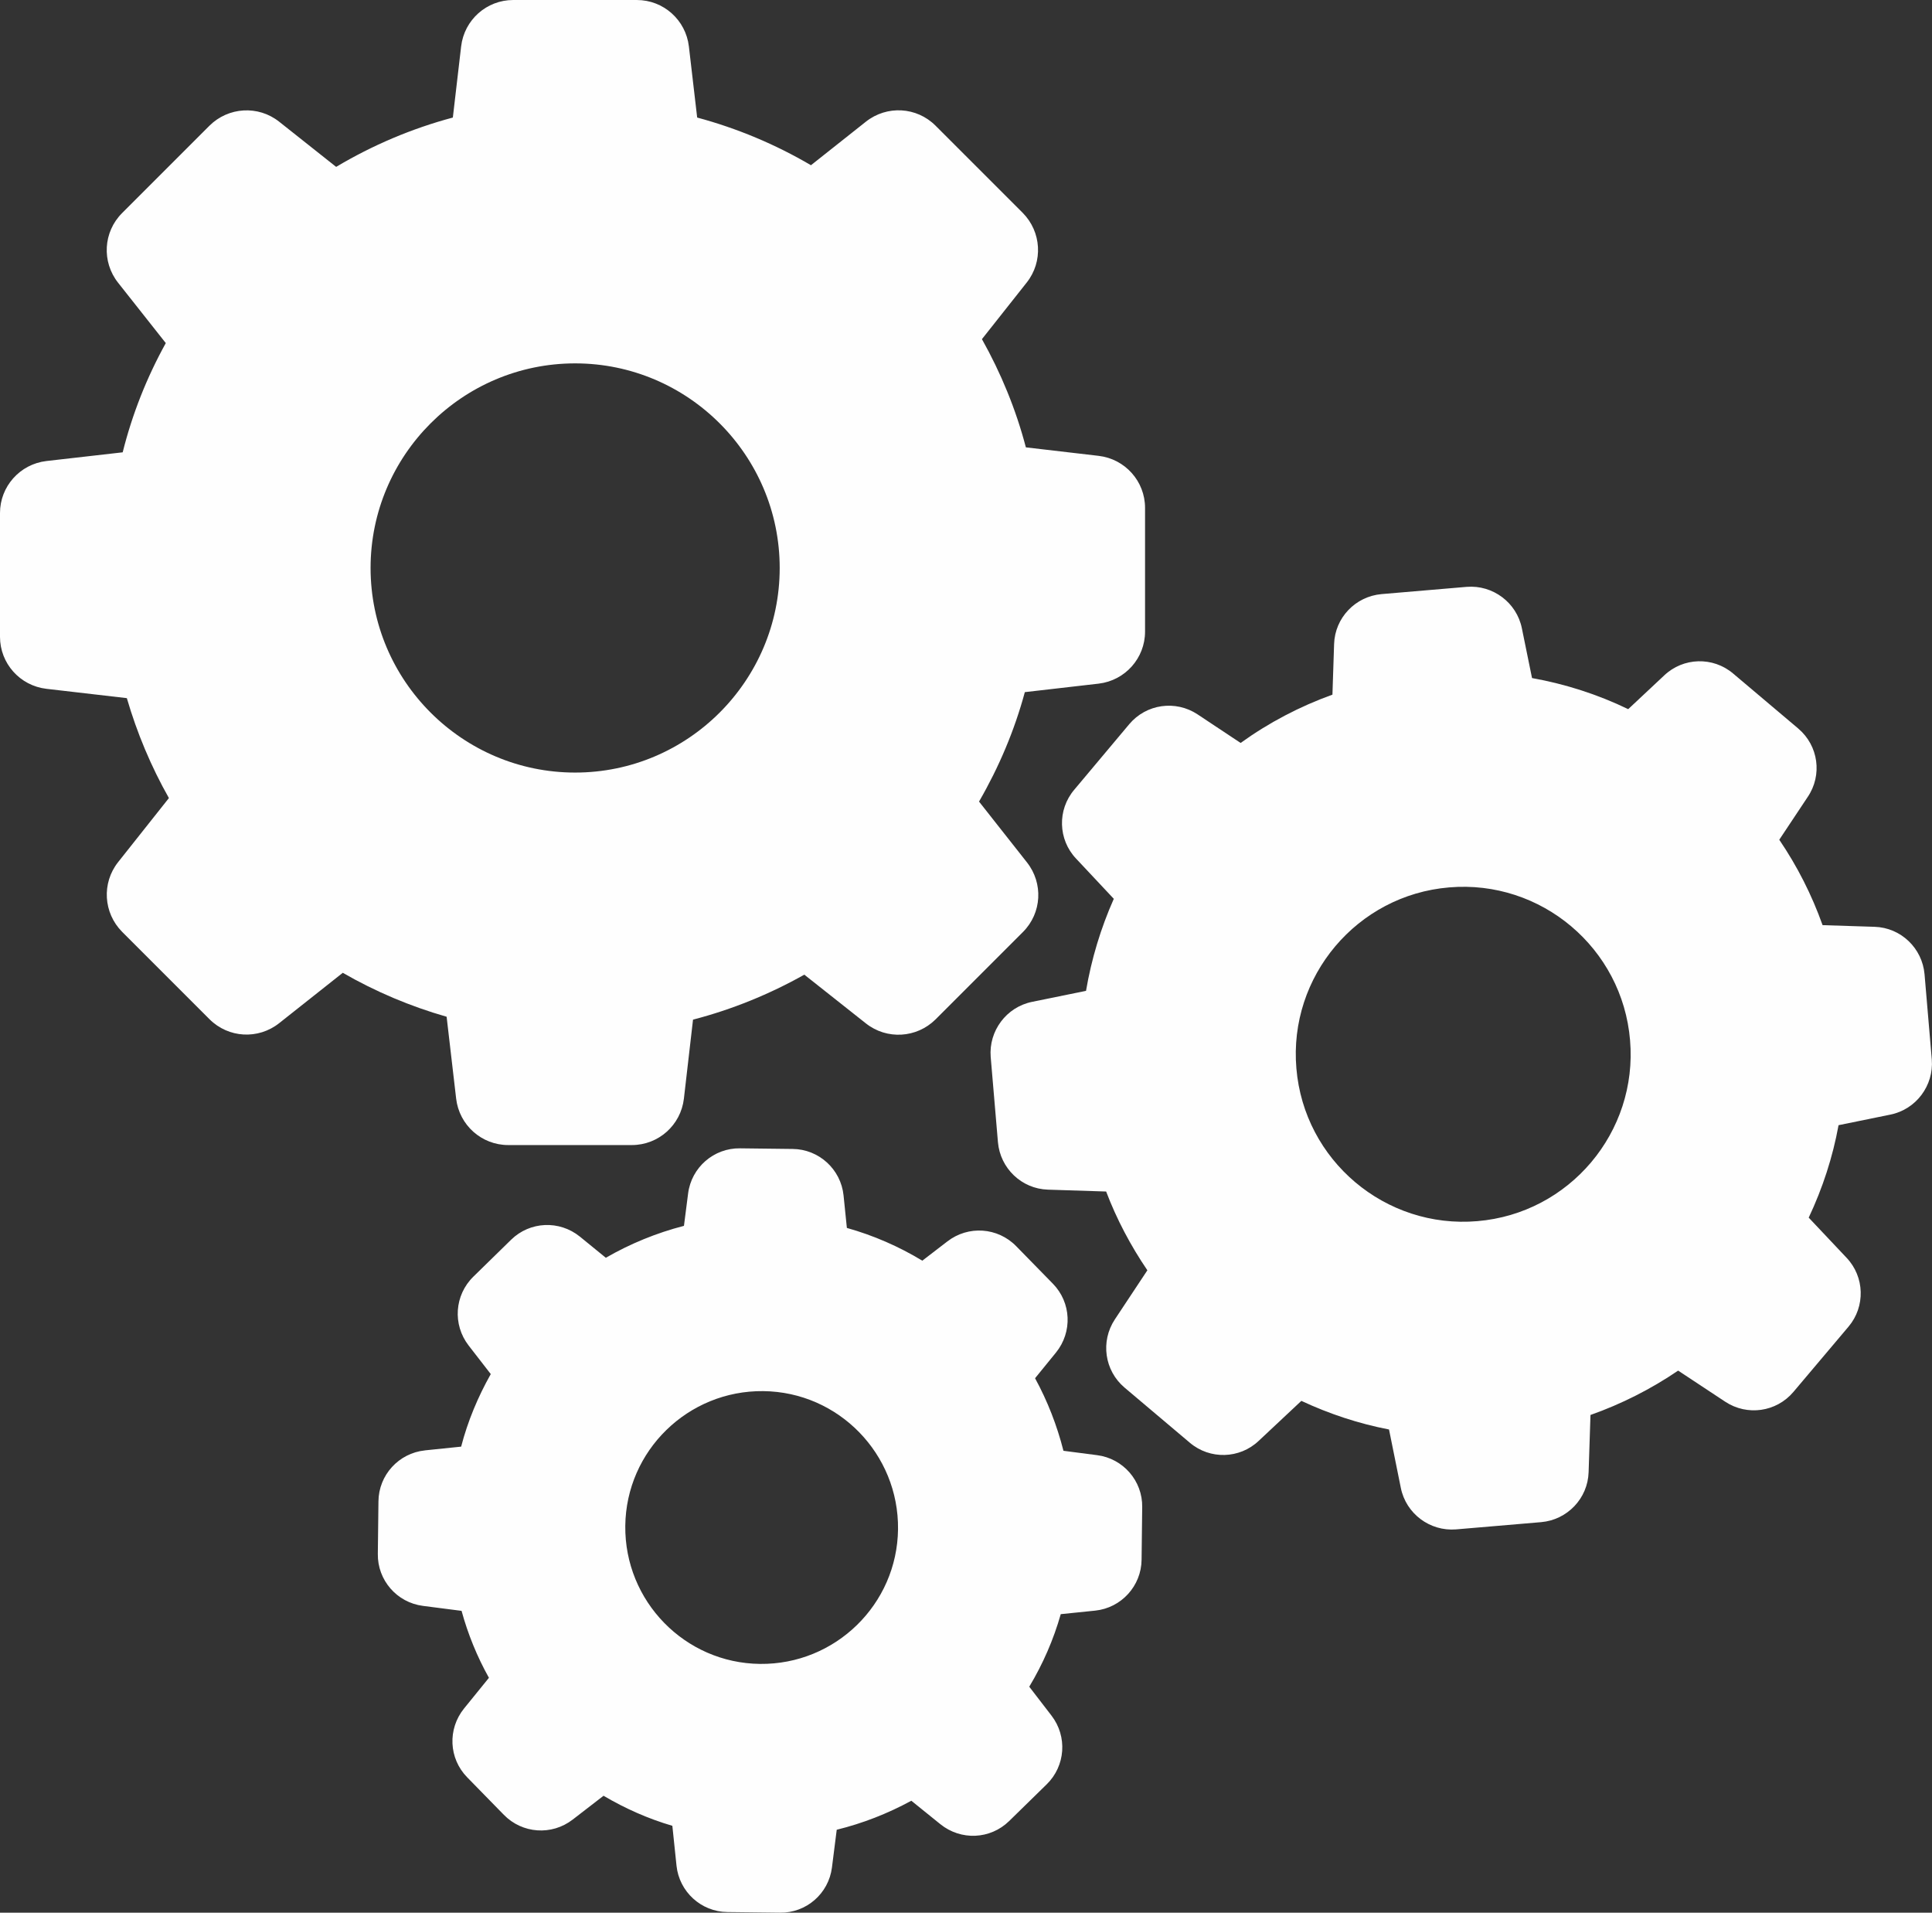
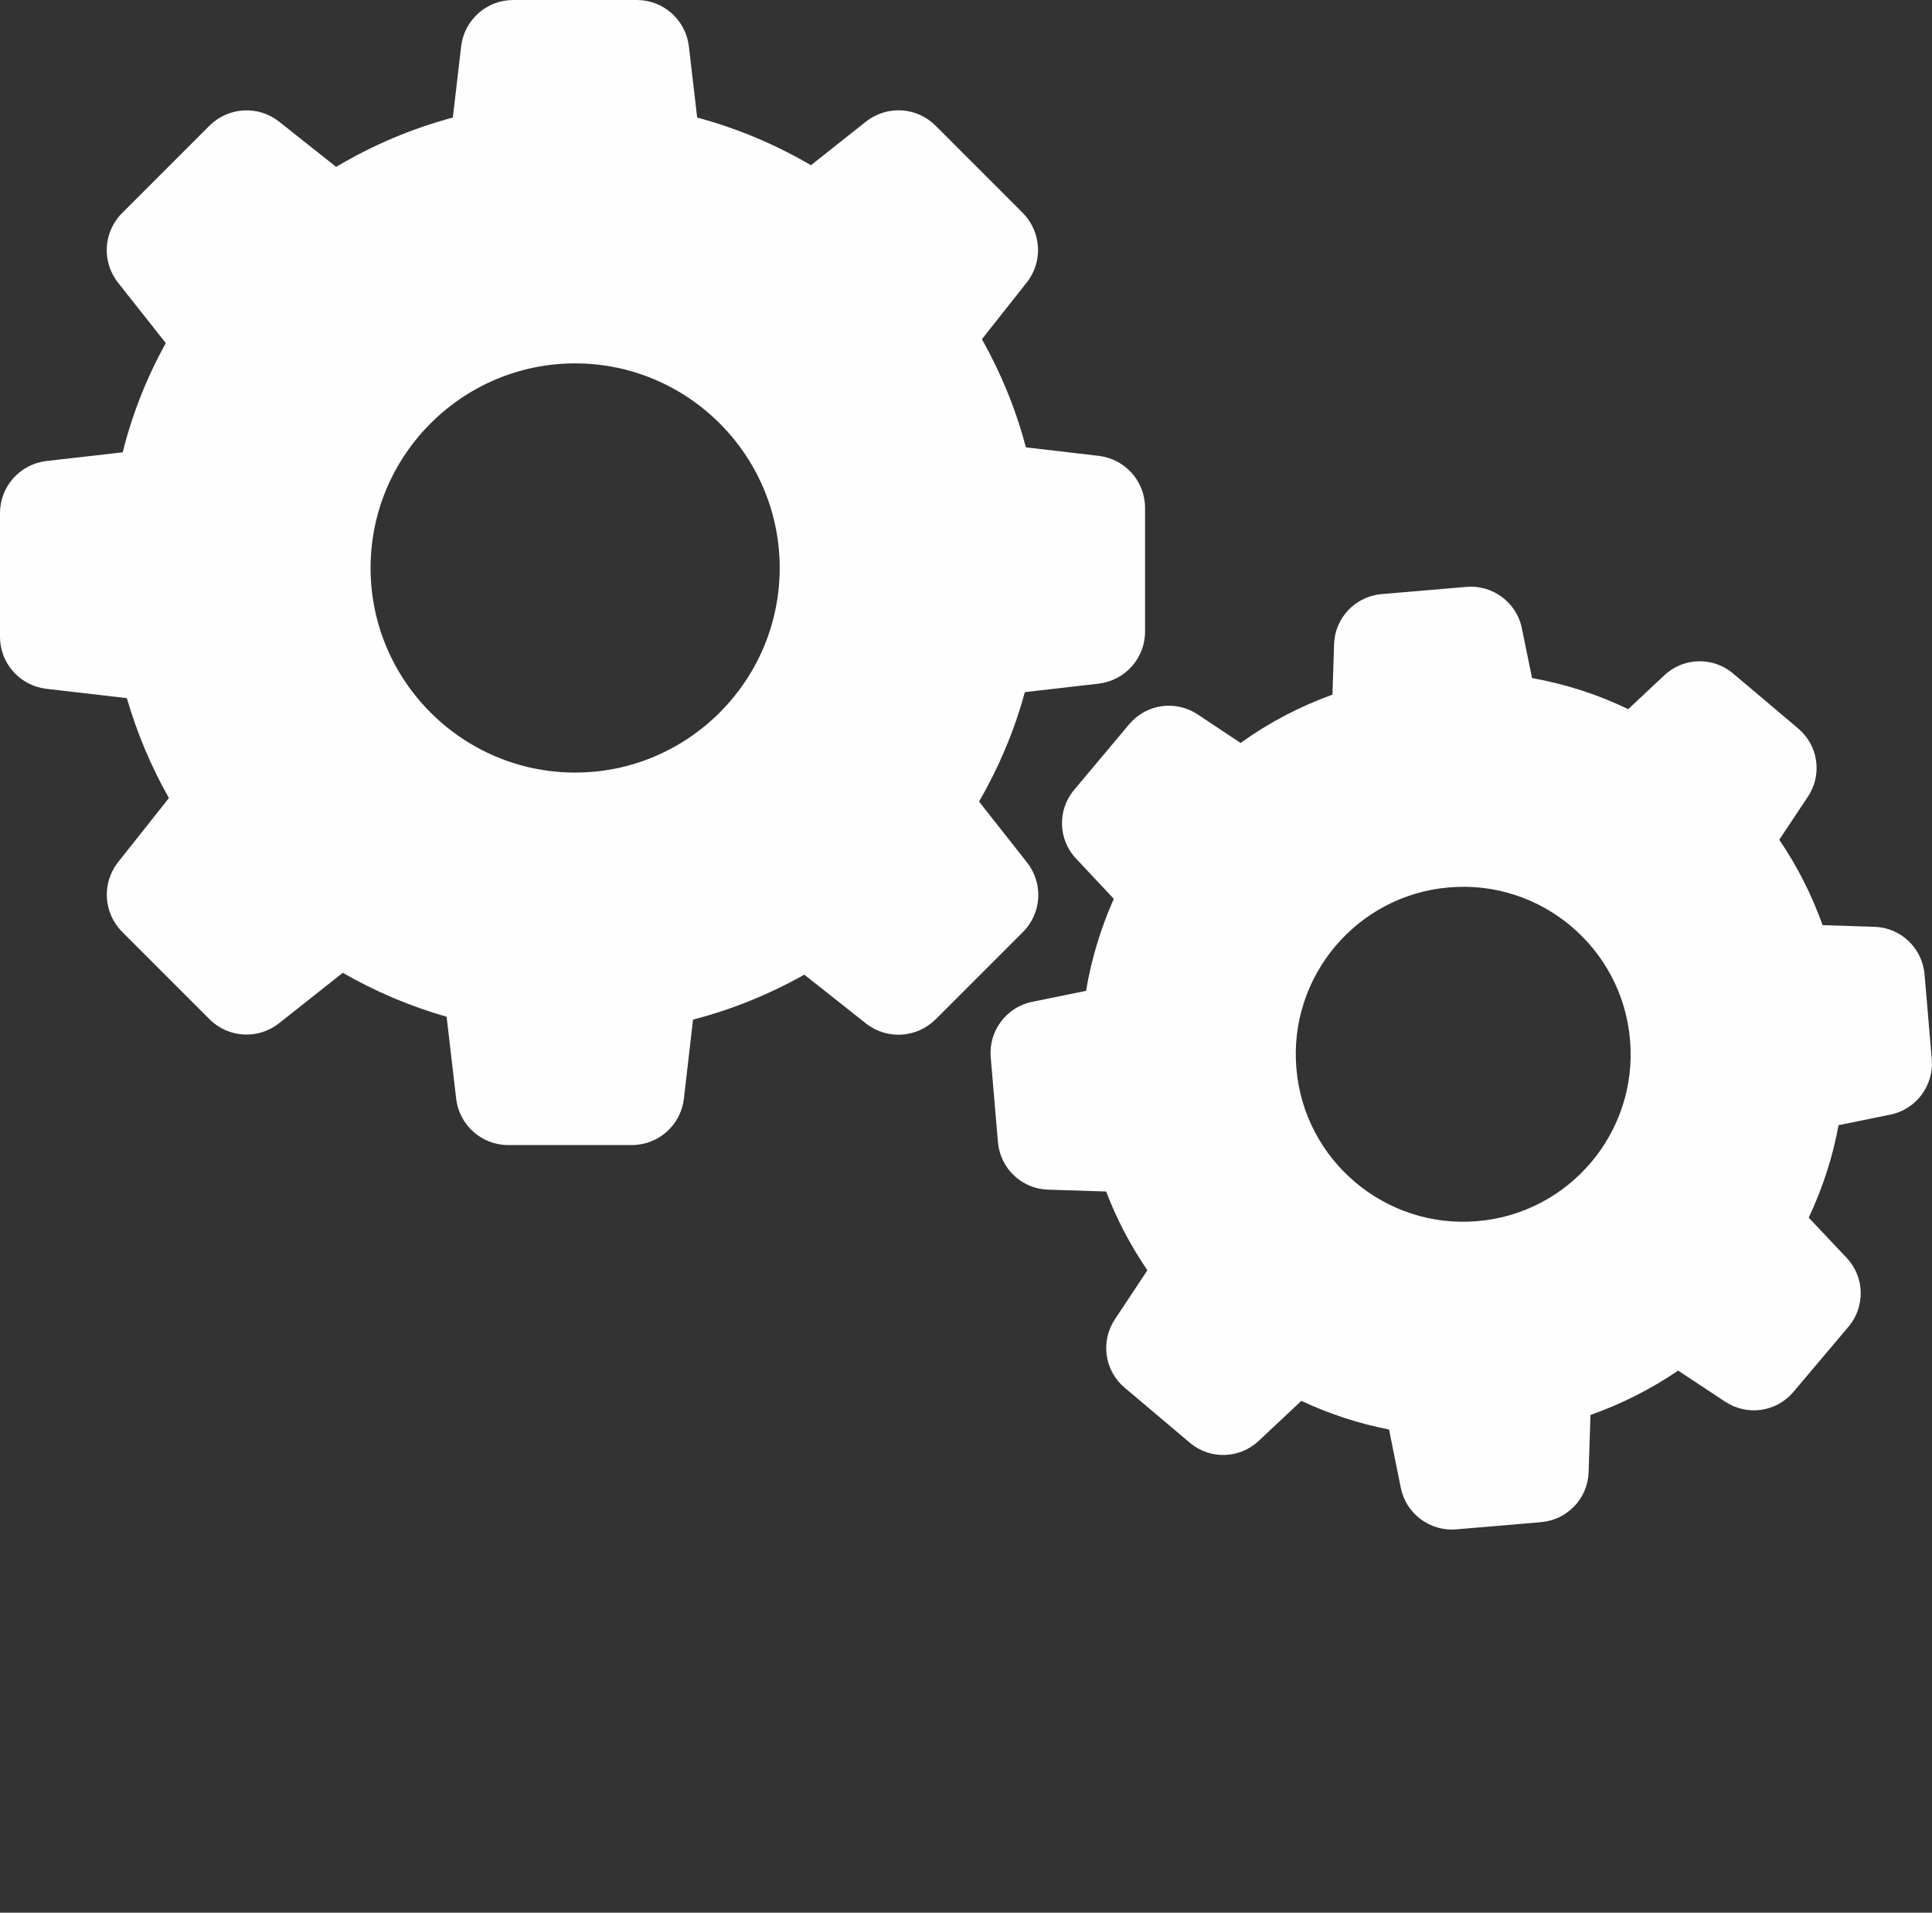
<svg xmlns="http://www.w3.org/2000/svg" xml:space="preserve" width="204.191mm" height="202.117mm" version="1.1" style="shape-rendering:geometricPrecision; text-rendering:geometricPrecision; image-rendering:optimizeQuality; fill-rule:evenodd; clip-rule:evenodd" viewBox="0 0 1116.93 1105.58">
  <rect x="0" y="0" width="1116.93" height="1105.58" fill="#333333" stroke="none" />
  <defs>
    <style type="text/css"> .fil0 {fill:#FEFEFE;fill-rule:nonzero} </style>
  </defs>
  <g id="Слой_x0020_1">
    <g id="_2001144961152">
      <g>
        <path class="fil0" d="M73.33 403.55c5.87,20.13 14.02,39.54 24.32,57.75l-29.36 37.02c-9.59,12.1 -8.51,29.36 2.28,40.26l50.56 50.56c10.9,10.9 28.16,11.86 40.26,2.28l36.78 -29.12c18.93,10.9 39.06,19.41 60.03,25.4l5.51 47.33c1.8,15.34 14.74,26.84 30.07,26.84l71.53 0c15.34,0 28.28,-11.5 30.07,-26.84l5.27 -45.65c22.53,-5.87 44.09,-14.62 64.34,-26l35.59 28.16c12.1,9.59 29.36,8.51 40.26,-2.28l50.56 -50.56c10.9,-10.9 11.86,-28.16 2.28,-40.26l-27.68 -35.11c11.5,-19.89 20.49,-41.1 26.48,-63.26l42.66 -4.91c15.34,-1.8 26.84,-14.74 26.84,-30.07l0 -71.53c0,-15.34 -11.5,-28.28 -26.84,-30.07l-42.06 -4.91c-5.75,-21.93 -14.38,-42.9 -25.4,-62.55l25.88 -32.71c9.59,-12.1 8.51,-29.36 -2.28,-40.26l-50.44 -50.44c-10.9,-10.9 -28.16,-11.86 -40.26,-2.28l-31.75 25.16c-20.61,-12.1 -42.66,-21.33 -65.78,-27.56l-4.79 -41.1c-1.8,-15.34 -14.74,-26.84 -30.07,-26.84l-71.53 0c-15.34,0 -28.28,11.5 -30.07,26.84l-4.79 41.1c-23.72,6.35 -46.37,15.94 -67.46,28.52l-32.95 -26.12c-12.1,-9.59 -29.36,-8.51 -40.26,2.28l-50.56 50.56c-10.9,10.9 -11.86,28.16 -2.28,40.26l27.56 34.87c-11.02,19.89 -19.41,41.1 -24.92,63.14l-44.09 5.03c-15.34,1.8 -26.84,14.74 -26.84,30.07l0 71.53c0,15.34 11.5,28.28 26.84,30.07l46.49 5.39zm259.17 -193.51c65.18,0 118.26,53.08 118.26,118.26 0,65.18 -53.08,118.26 -118.26,118.26 -65.18,0 -118.26,-53.08 -118.26,-118.26 0,-65.18 53.08,-118.26 118.26,-118.26z" />
        <path class="fil0" d="M1039.67 421.16l-37.74 -31.87c-11.62,-9.83 -28.76,-9.35 -39.78,1.08l-20.85 19.53c-17.61,-8.51 -36.3,-14.5 -55.6,-17.97l-5.87 -28.76c-3,-14.86 -16.77,-25.16 -31.87,-23.96l-49.25 4.19c-15.1,1.32 -26.96,13.66 -27.44,28.88l-0.96 29.24c-18.93,6.83 -36.79,16.18 -53.08,27.92l-24.92 -16.54c-12.7,-8.39 -29.6,-5.99 -39.42,5.63l-31.87 37.98c-9.83,11.62 -9.35,28.76 1.08,39.78l21.81 23.24c-7.55,17.01 -12.94,34.87 -16.06,53.2l-31.15 6.35c-14.86,3 -25.16,16.77 -23.96,31.87l4.19 49.25c1.32,15.1 13.66,26.96 28.88,27.44l33.67 1.08c6.11,16.06 14.14,31.27 23.84,45.53l-18.81 28.4c-8.39,12.7 -5.99,29.6 5.63,39.42l37.74 31.87c11.62,9.83 28.76,9.35 39.78,-1.08l24.68 -23.13c16.18,7.55 33.19,13.18 50.68,16.54l6.83 33.79c3,14.86 16.77,25.16 31.87,23.96l49.25 -4.19c15.1,-1.32 26.96,-13.66 27.44,-28.88l1.08 -33.07c17.97,-6.35 34.99,-14.98 50.68,-25.64l27.2 17.97c12.7,8.39 29.59,5.99 39.42,-5.63l31.87 -37.74c9.82,-11.62 9.34,-28.76 -1.08,-39.78l-21.93 -23.24c8.03,-17.01 13.9,-34.99 17.25,-53.44l29.95 -6.11c14.86,-3 25.16,-16.77 23.96,-31.87l-4.19 -49.25c-1.32,-15.1 -13.66,-26.96 -28.88,-27.44l-30.07 -0.96c-6.23,-17.49 -14.62,-34.03 -25.04,-49.37l16.41 -24.68c8.63,-12.7 6.23,-29.71 -5.39,-39.54zm-185.6 284.69c-53.2,4.55 -100.17,-35.11 -104.6,-88.31 -4.55,-53.2 35.11,-100.17 88.3,-104.6 53.2,-4.55 100.17,35.11 104.6,88.31 4.55,53.2 -35.11,100.17 -88.3,104.6z" />
-         <path class="fil0" d="M245.63 838.37c-15.1,1.56 -26.72,14.26 -26.84,29.48l-0.36 30.31c-0.24,15.22 11.02,28.16 26.12,30.08l22.29 2.87c3.71,13.54 8.99,26.48 15.82,38.7l-14.38 17.73c-9.59,11.86 -8.87,28.88 1.8,39.78l21.21 21.69c10.66,10.9 27.68,12.1 39.78,2.76l17.85 -13.78c12.58,7.43 25.88,13.3 39.78,17.37l2.4 23.01c1.56,15.1 14.26,26.72 29.48,26.84l30.32 0.36c15.22,0.24 28.16,-11.02 30.07,-26.12l2.76 -21.81c15.1,-3.72 29.48,-9.35 43.13,-16.77l16.77 13.54c11.86,9.59 28.88,8.87 39.78,-1.8l21.69 -21.21c10.9,-10.66 12.1,-27.68 2.76,-39.78l-12.82 -16.66c7.91,-13.18 14.02,-27.2 18.21,-41.94l19.89 -2.04c15.1,-1.56 26.72,-14.26 26.84,-29.48l0.36 -30.32c0.24,-15.22 -11.02,-28.16 -26.12,-30.07l-19.41 -2.52c-3.71,-14.62 -9.22,-28.76 -16.41,-41.94l12.1 -14.86c9.59,-11.86 8.87,-28.88 -1.8,-39.78l-21.21 -21.69c-10.66,-10.9 -27.68,-12.1 -39.78,-2.76l-14.5 11.14c-13.66,-8.27 -28.28,-14.62 -43.61,-18.93l-1.92 -18.81c-1.56,-15.1 -14.26,-26.72 -29.48,-26.84l-30.31 -0.36c-15.22,-0.24 -28.16,11.02 -30.08,26.12l-2.4 18.69c-15.81,4.07 -31.03,10.3 -45.17,18.45l-14.98 -12.22c-11.86,-9.59 -28.88,-8.87 -39.78,1.8l-21.81 21.33c-10.9,10.66 -12.1,27.68 -2.76,39.78l12.82 16.54c-7.43,13.18 -13.3,27.2 -17.13,41.94l-20.97 2.16zm195.66 -34.27c43.49,0.48 78.36,36.31 77.88,79.8 -0.48,43.49 -36.31,78.36 -79.8,77.88 -43.49,-0.48 -78.36,-36.31 -77.88,-79.8 0.48,-43.49 36.31,-78.36 79.8,-77.88z" />
      </g>
      <g> </g>
      <g> </g>
      <g> </g>
      <g> </g>
      <g> </g>
      <g> </g>
      <g> </g>
      <g> </g>
      <g> </g>
      <g> </g>
      <g> </g>
      <g> </g>
      <g> </g>
      <g> </g>
      <g> </g>
    </g>
  </g>
</svg>